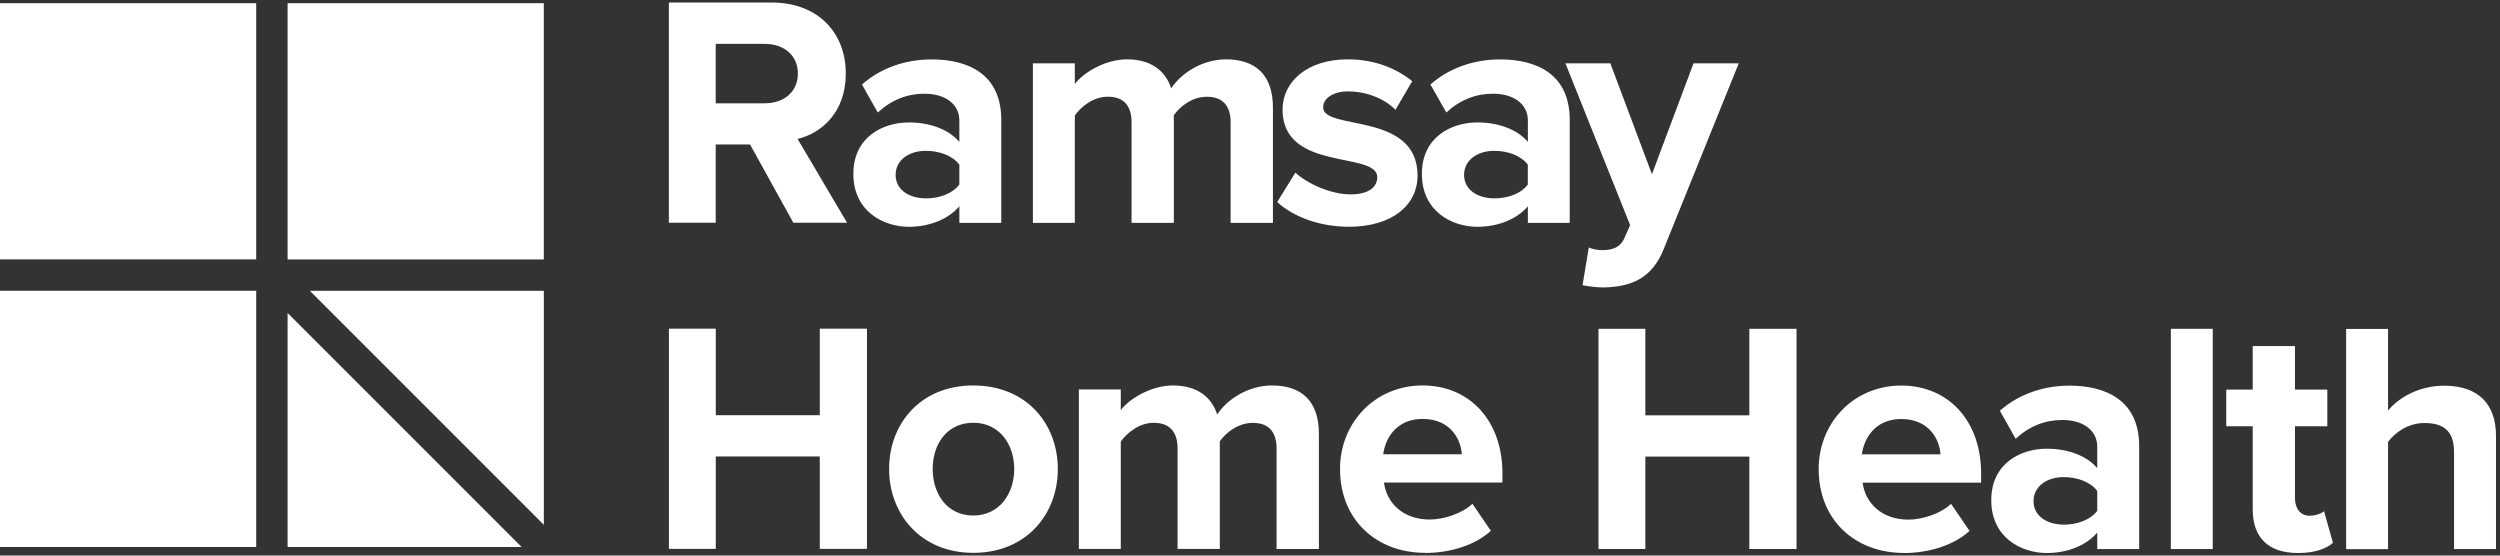
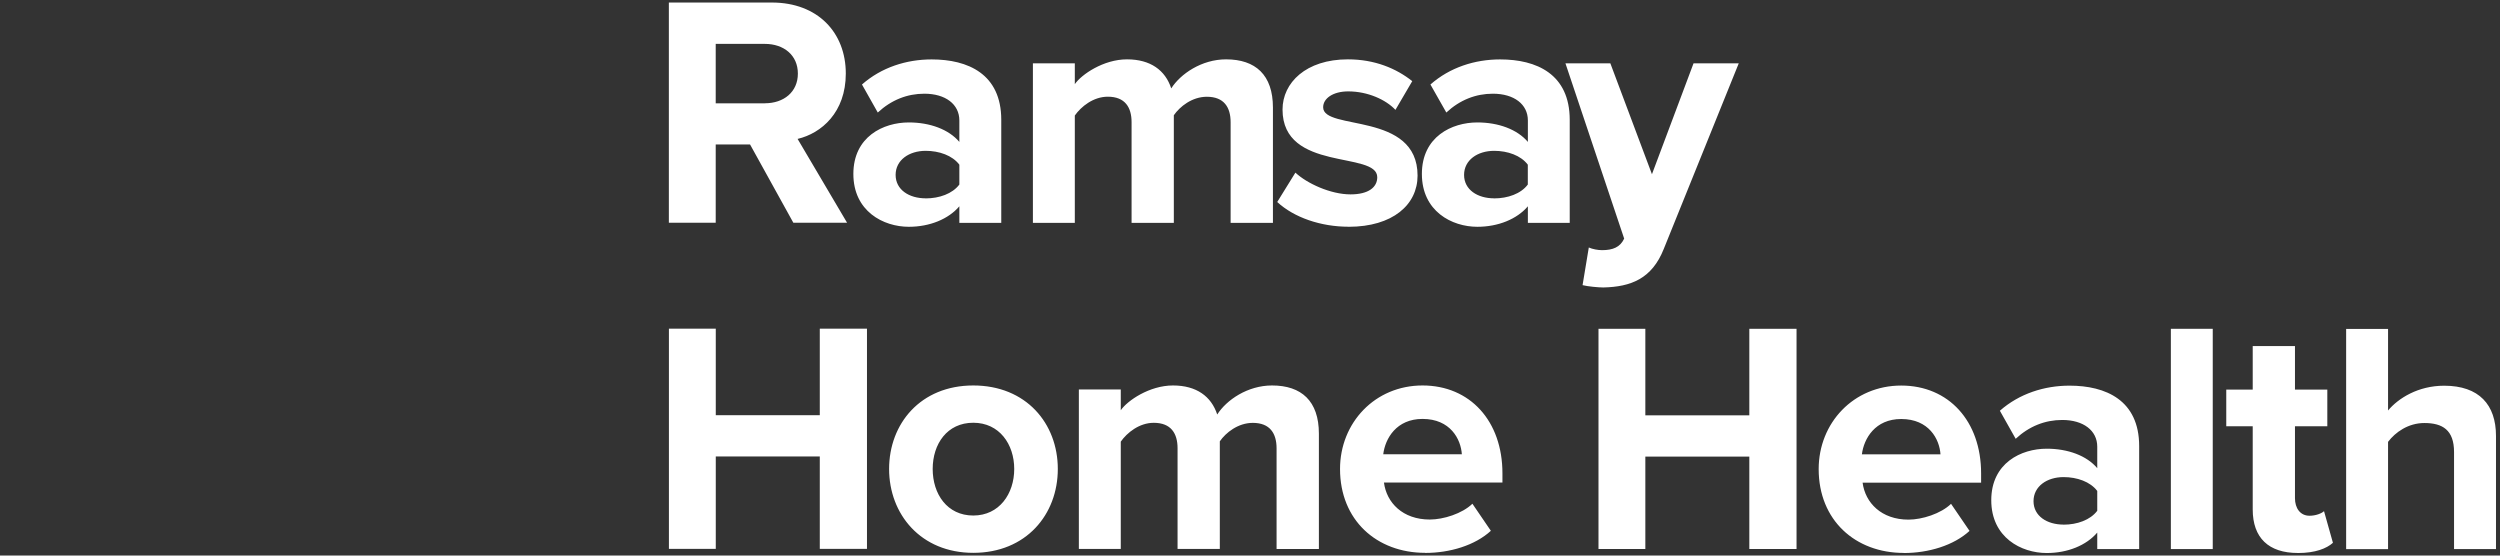
<svg xmlns="http://www.w3.org/2000/svg" width="81" height="18" viewBox="0 0 81 18" fill="none">
  <rect x="0" y="0" width="81" height="18" fill="#333333" stroke="none" />
-   <path d="M8.301 0.104H0V8.404H8.301V0.104Z" fill="white" />
-   <path d="M17.619 0.104H9.318V8.406H17.619V0.104Z" fill="white" />
-   <path d="M8.301 9.421H0V17.722H8.301V9.421Z" fill="white" />
-   <path d="M9.318 10.141V17.723H16.9L9.318 10.141Z" fill="white" />
-   <path d="M17.62 17.003V9.421H10.038L17.62 17.003Z" fill="white" />
  <path d="M80.87 17.79V14.123C80.87 13.117 80.325 12.497 79.191 12.497C78.346 12.497 77.704 12.904 77.373 13.3V10.658H76.015V17.792H77.373V14.316C77.608 14.006 78.025 13.706 78.549 13.706C79.138 13.706 79.511 13.931 79.511 14.646V17.79H80.869H80.87ZM74.453 17.918C75.019 17.918 75.384 17.769 75.587 17.587L75.298 16.561C75.223 16.635 75.03 16.71 74.828 16.71C74.527 16.71 74.357 16.463 74.357 16.142V13.811H75.405V12.624H74.357V11.212H72.988V12.624H72.131V13.811H72.988V16.506C72.988 17.425 73.501 17.917 74.453 17.917M71.693 10.654H70.336V17.789H71.693V10.654ZM66.859 16.997C66.324 16.997 65.886 16.72 65.886 16.238C65.886 15.756 66.324 15.458 66.859 15.458C67.297 15.458 67.725 15.607 67.951 15.907V16.549C67.725 16.849 67.299 16.999 66.859 16.999M69.309 17.79V14.454C69.309 12.966 68.228 12.495 67.052 12.495C66.24 12.495 65.427 12.752 64.796 13.308L65.308 14.217C65.746 13.809 66.261 13.607 66.817 13.607C67.502 13.607 67.951 13.949 67.951 14.473V15.169C67.609 14.762 66.999 14.538 66.314 14.538C65.49 14.538 64.517 14.998 64.517 16.207C64.517 17.416 65.49 17.918 66.314 17.918C66.987 17.918 67.597 17.672 67.951 17.255V17.79H69.309ZM62.87 14.721H60.325C60.39 14.209 60.753 13.576 61.599 13.576C62.497 13.576 62.84 14.228 62.872 14.721M61.684 17.918C62.486 17.918 63.3 17.672 63.813 17.201L63.214 16.324C62.883 16.645 62.273 16.836 61.835 16.836C60.958 16.836 60.434 16.291 60.348 15.638H64.188V15.338C64.188 13.647 63.14 12.492 61.599 12.492C60.057 12.492 58.925 13.701 58.925 15.198C58.925 16.856 60.112 17.915 61.684 17.915M58.208 17.787V10.653H56.678V13.456H53.309V10.653H51.791V17.787H53.309V14.793H56.678V17.787H58.208ZM47.362 14.718H44.817C44.88 14.205 45.245 13.573 46.09 13.573C46.989 13.573 47.331 14.225 47.364 14.718M46.176 17.915C46.979 17.915 47.792 17.669 48.304 17.198L47.706 16.321C47.375 16.642 46.765 16.833 46.325 16.833C45.448 16.833 44.924 16.288 44.84 15.634H48.679V15.334C48.679 13.644 47.631 12.489 46.09 12.489C44.549 12.489 43.417 13.697 43.417 15.195C43.417 16.853 44.604 17.912 46.176 17.912M42.732 17.784V14.051C42.732 12.992 42.166 12.489 41.214 12.489C40.422 12.489 39.738 12.959 39.438 13.43C39.245 12.841 38.764 12.489 38.004 12.489C37.243 12.489 36.527 12.98 36.313 13.292V12.619H34.955V17.785H36.313V14.309C36.516 14.02 36.912 13.699 37.382 13.699C37.939 13.699 38.153 14.041 38.153 14.523V17.785H39.522V14.299C39.715 14.02 40.111 13.701 40.591 13.701C41.147 13.701 41.361 14.043 41.361 14.525V17.787H42.731L42.732 17.784ZM31.534 16.703C30.689 16.703 30.219 16.008 30.219 15.195C30.219 14.382 30.689 13.697 31.534 13.697C32.379 13.697 32.861 14.393 32.861 15.195C32.861 15.996 32.379 16.703 31.534 16.703ZM31.534 17.912C33.246 17.912 34.273 16.671 34.273 15.195C34.273 13.719 33.246 12.489 31.534 12.489C29.823 12.489 28.807 13.73 28.807 15.195C28.807 16.66 29.834 17.912 31.534 17.912ZM28.09 17.784V10.649H26.561V13.453H23.191V10.649H21.673V17.784H23.191V14.789H26.561V17.784H28.09Z" fill="white" />
-   <path d="M51.276 9.239C51.446 9.282 51.789 9.314 51.949 9.314C52.837 9.293 53.521 9.037 53.907 8.063L56.336 2.051H54.871L53.523 5.645L52.175 2.051H50.72L52.816 7.293L52.623 7.731C52.494 8.008 52.259 8.105 51.906 8.105C51.777 8.105 51.596 8.073 51.477 8.019L51.275 9.239H51.276ZM48.41 6.426C47.874 6.426 47.436 6.149 47.436 5.667C47.436 5.185 47.874 4.887 48.41 4.887C48.848 4.887 49.276 5.036 49.501 5.336V5.979C49.278 6.279 48.849 6.428 48.41 6.428M50.859 7.22V3.883C50.859 2.395 49.779 1.925 48.603 1.925C47.79 1.925 46.977 2.181 46.346 2.738L46.861 3.646C47.298 3.239 47.813 3.036 48.369 3.036C49.054 3.036 49.503 3.378 49.503 3.902V4.598C49.161 4.193 48.551 3.967 47.866 3.967C47.042 3.967 46.069 4.426 46.069 5.636C46.069 6.847 47.042 7.348 47.866 7.348C48.539 7.348 49.149 7.101 49.503 6.684V7.22H50.861H50.859ZM43.694 7.348C45.126 7.348 45.929 6.631 45.929 5.69C45.929 3.604 42.87 4.246 42.87 3.476C42.87 3.187 43.191 2.961 43.683 2.961C44.314 2.961 44.903 3.229 45.212 3.56L45.757 2.629C45.245 2.222 44.549 1.923 43.671 1.923C42.313 1.923 41.554 2.682 41.554 3.549C41.554 5.581 44.623 4.885 44.623 5.742C44.623 6.063 44.346 6.298 43.757 6.298C43.115 6.298 42.346 5.945 41.971 5.593L41.382 6.545C41.927 7.048 42.794 7.346 43.692 7.346M41.243 7.218V3.485C41.243 2.426 40.677 1.923 39.724 1.923C38.933 1.923 38.248 2.394 37.948 2.864C37.755 2.275 37.275 1.923 36.514 1.923C35.753 1.923 35.038 2.415 34.824 2.726V2.053H33.466V7.22H34.824V3.743C35.026 3.455 35.422 3.133 35.893 3.133C36.449 3.133 36.663 3.476 36.663 3.957V7.22H38.032V3.734C38.225 3.455 38.621 3.135 39.102 3.135C39.658 3.135 39.872 3.477 39.872 3.959V7.221H41.241L41.243 7.218ZM29.991 6.426C29.456 6.426 29.018 6.149 29.018 5.667C29.018 5.185 29.456 4.887 29.991 4.887C30.429 4.887 30.857 5.036 31.083 5.336V5.979C30.857 6.279 30.431 6.428 29.991 6.428M32.441 7.22V3.883C32.441 2.395 31.36 1.925 30.184 1.925C29.372 1.925 28.559 2.181 27.928 2.738L28.44 3.646C28.878 3.239 29.393 3.036 29.949 3.036C30.634 3.036 31.083 3.378 31.083 3.902V4.598C30.741 4.193 30.131 3.967 29.446 3.967C28.622 3.967 27.649 4.426 27.649 5.636C27.649 6.847 28.622 7.348 29.446 7.348C30.119 7.348 30.729 7.101 31.083 6.684V7.22H32.441ZM24.782 3.348H23.189V1.422H24.782C25.392 1.422 25.851 1.785 25.851 2.384C25.851 2.983 25.391 3.346 24.782 3.346M27.446 7.218L25.842 4.501C26.612 4.319 27.404 3.644 27.404 2.382C27.404 1.055 26.495 0.082 25.008 0.082H21.671V7.216H23.189V4.681H24.302L25.704 7.216H27.448L27.446 7.218Z" fill="white" />
+   <path d="M51.276 9.239C51.446 9.282 51.789 9.314 51.949 9.314C52.837 9.293 53.521 9.037 53.907 8.063L56.336 2.051H54.871L53.523 5.645L52.175 2.051H50.72L52.623 7.731C52.494 8.008 52.259 8.105 51.906 8.105C51.777 8.105 51.596 8.073 51.477 8.019L51.275 9.239H51.276ZM48.41 6.426C47.874 6.426 47.436 6.149 47.436 5.667C47.436 5.185 47.874 4.887 48.41 4.887C48.848 4.887 49.276 5.036 49.501 5.336V5.979C49.278 6.279 48.849 6.428 48.41 6.428M50.859 7.22V3.883C50.859 2.395 49.779 1.925 48.603 1.925C47.79 1.925 46.977 2.181 46.346 2.738L46.861 3.646C47.298 3.239 47.813 3.036 48.369 3.036C49.054 3.036 49.503 3.378 49.503 3.902V4.598C49.161 4.193 48.551 3.967 47.866 3.967C47.042 3.967 46.069 4.426 46.069 5.636C46.069 6.847 47.042 7.348 47.866 7.348C48.539 7.348 49.149 7.101 49.503 6.684V7.22H50.861H50.859ZM43.694 7.348C45.126 7.348 45.929 6.631 45.929 5.69C45.929 3.604 42.87 4.246 42.87 3.476C42.87 3.187 43.191 2.961 43.683 2.961C44.314 2.961 44.903 3.229 45.212 3.56L45.757 2.629C45.245 2.222 44.549 1.923 43.671 1.923C42.313 1.923 41.554 2.682 41.554 3.549C41.554 5.581 44.623 4.885 44.623 5.742C44.623 6.063 44.346 6.298 43.757 6.298C43.115 6.298 42.346 5.945 41.971 5.593L41.382 6.545C41.927 7.048 42.794 7.346 43.692 7.346M41.243 7.218V3.485C41.243 2.426 40.677 1.923 39.724 1.923C38.933 1.923 38.248 2.394 37.948 2.864C37.755 2.275 37.275 1.923 36.514 1.923C35.753 1.923 35.038 2.415 34.824 2.726V2.053H33.466V7.22H34.824V3.743C35.026 3.455 35.422 3.133 35.893 3.133C36.449 3.133 36.663 3.476 36.663 3.957V7.22H38.032V3.734C38.225 3.455 38.621 3.135 39.102 3.135C39.658 3.135 39.872 3.477 39.872 3.959V7.221H41.241L41.243 7.218ZM29.991 6.426C29.456 6.426 29.018 6.149 29.018 5.667C29.018 5.185 29.456 4.887 29.991 4.887C30.429 4.887 30.857 5.036 31.083 5.336V5.979C30.857 6.279 30.431 6.428 29.991 6.428M32.441 7.22V3.883C32.441 2.395 31.36 1.925 30.184 1.925C29.372 1.925 28.559 2.181 27.928 2.738L28.44 3.646C28.878 3.239 29.393 3.036 29.949 3.036C30.634 3.036 31.083 3.378 31.083 3.902V4.598C30.741 4.193 30.131 3.967 29.446 3.967C28.622 3.967 27.649 4.426 27.649 5.636C27.649 6.847 28.622 7.348 29.446 7.348C30.119 7.348 30.729 7.101 31.083 6.684V7.22H32.441ZM24.782 3.348H23.189V1.422H24.782C25.392 1.422 25.851 1.785 25.851 2.384C25.851 2.983 25.391 3.346 24.782 3.346M27.446 7.218L25.842 4.501C26.612 4.319 27.404 3.644 27.404 2.382C27.404 1.055 26.495 0.082 25.008 0.082H21.671V7.216H23.189V4.681H24.302L25.704 7.216H27.448L27.446 7.218Z" fill="white" />
</svg>